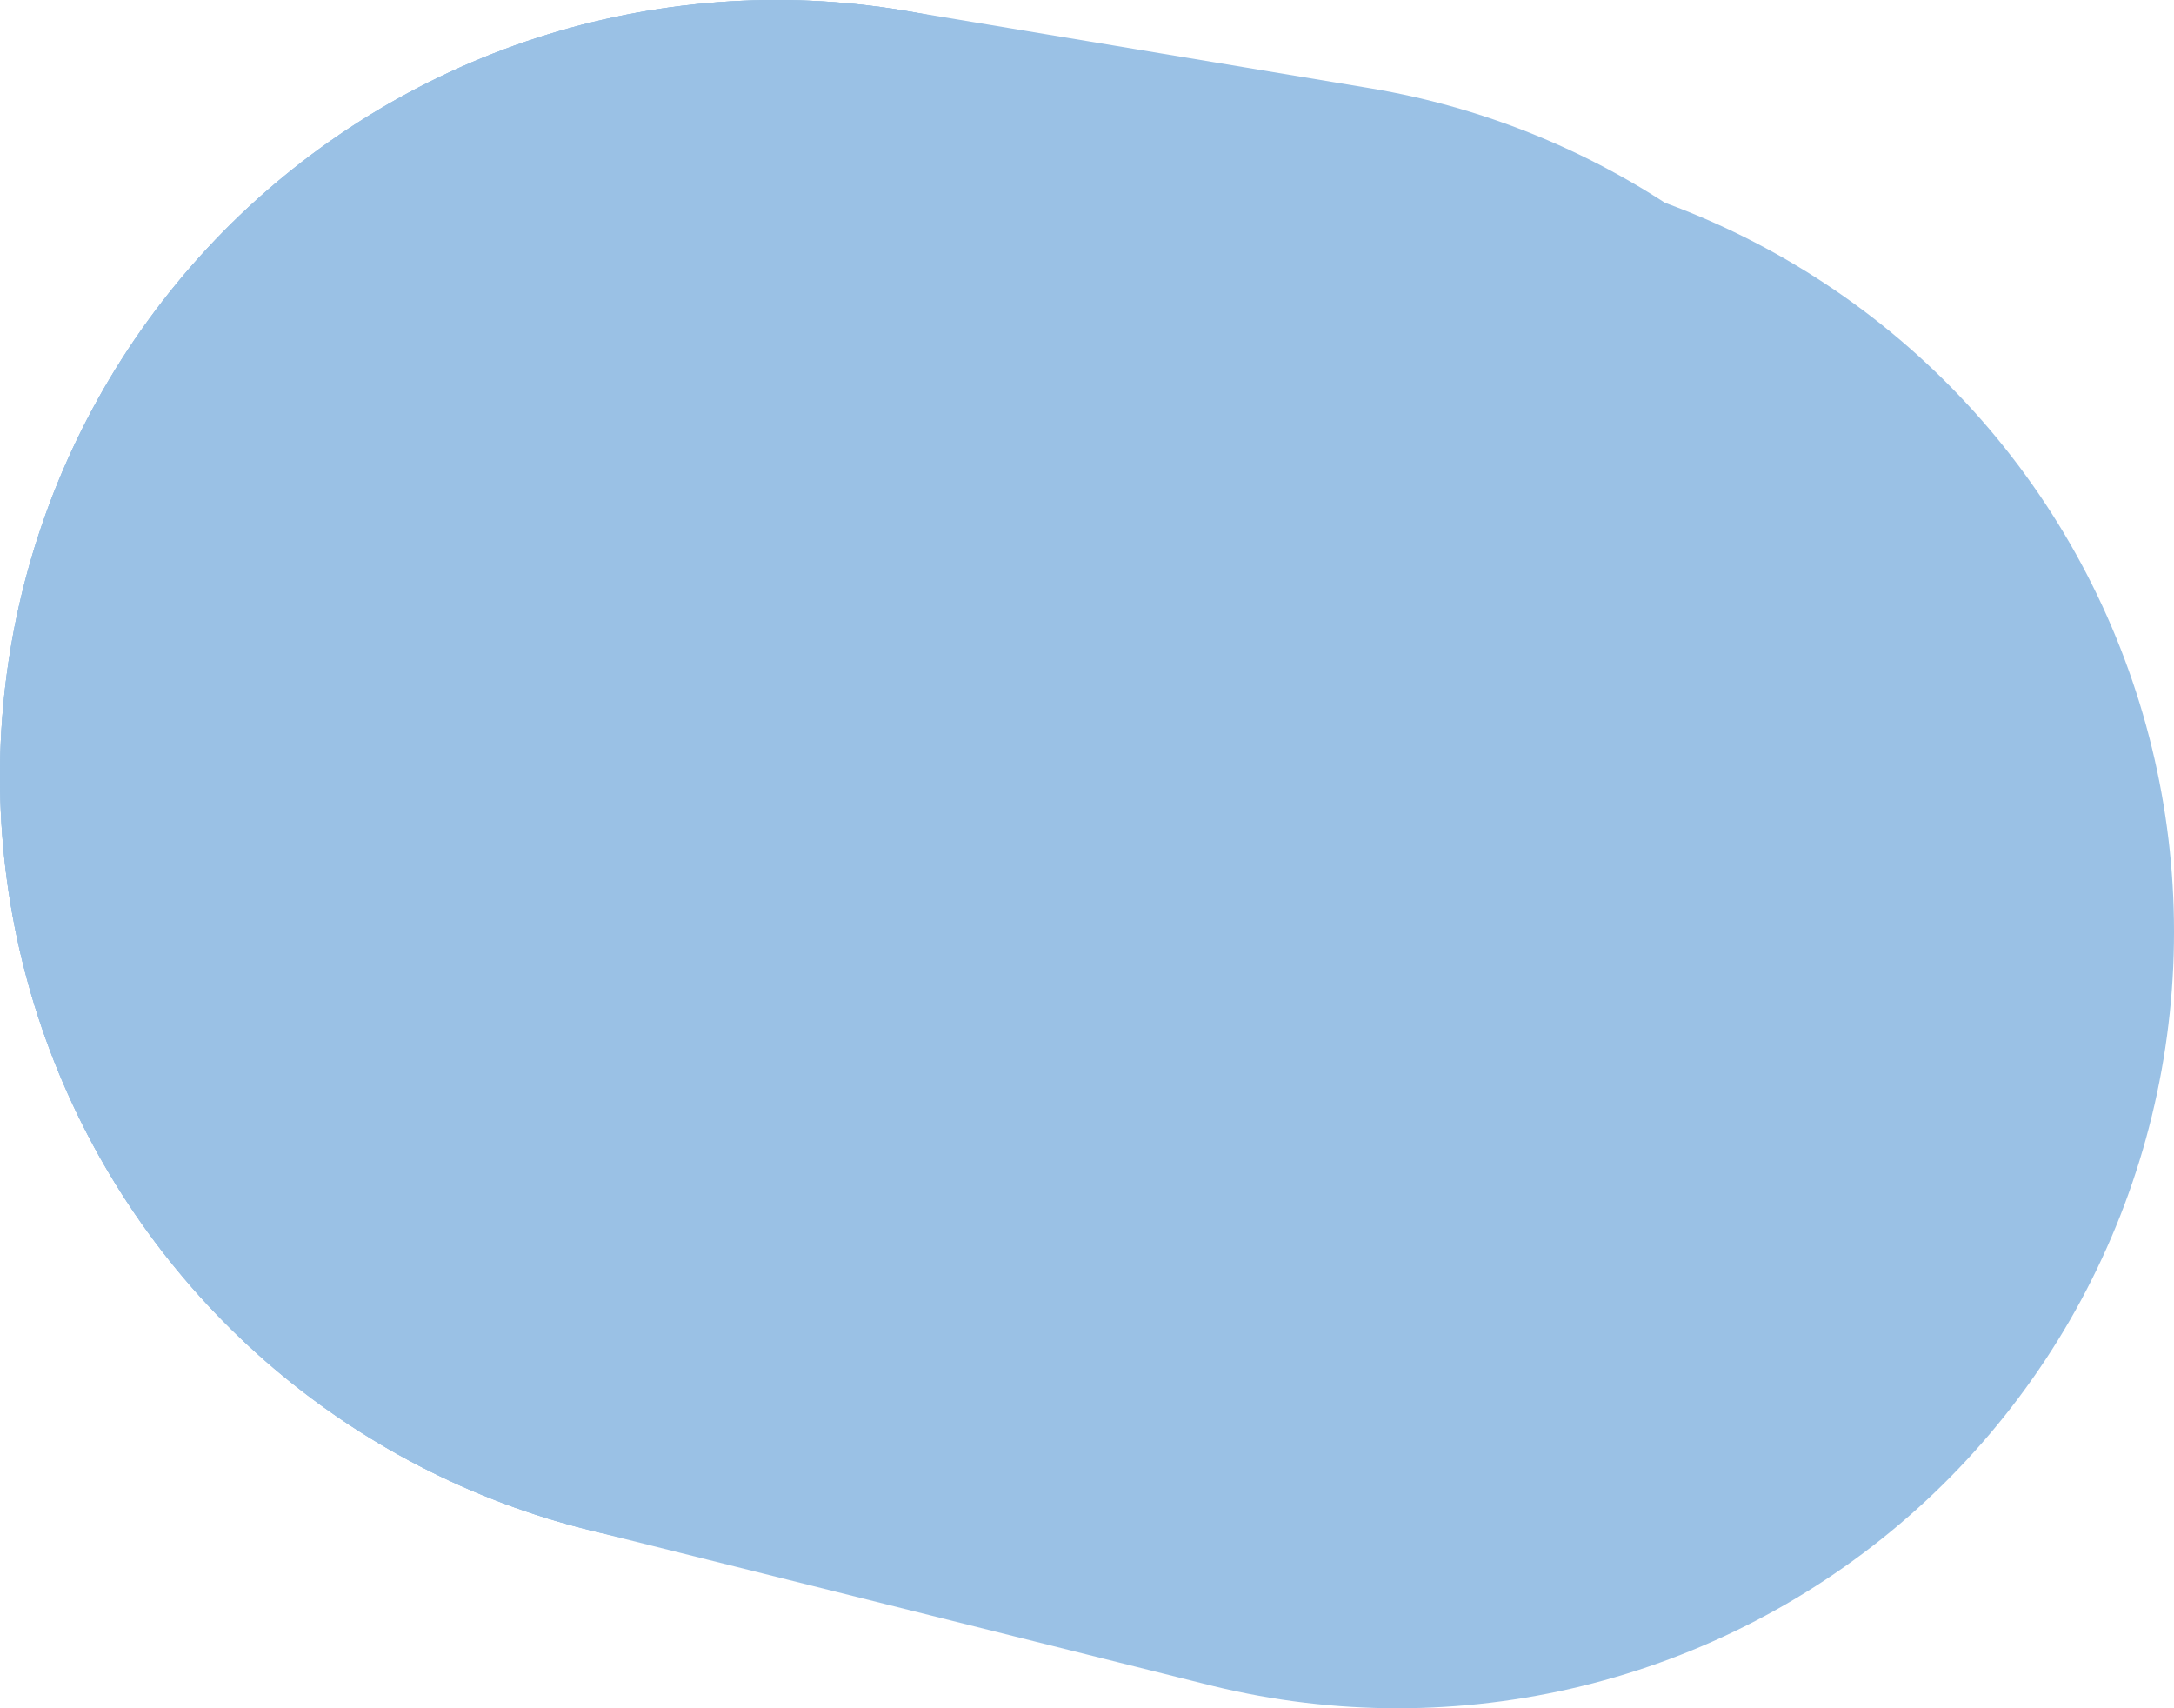
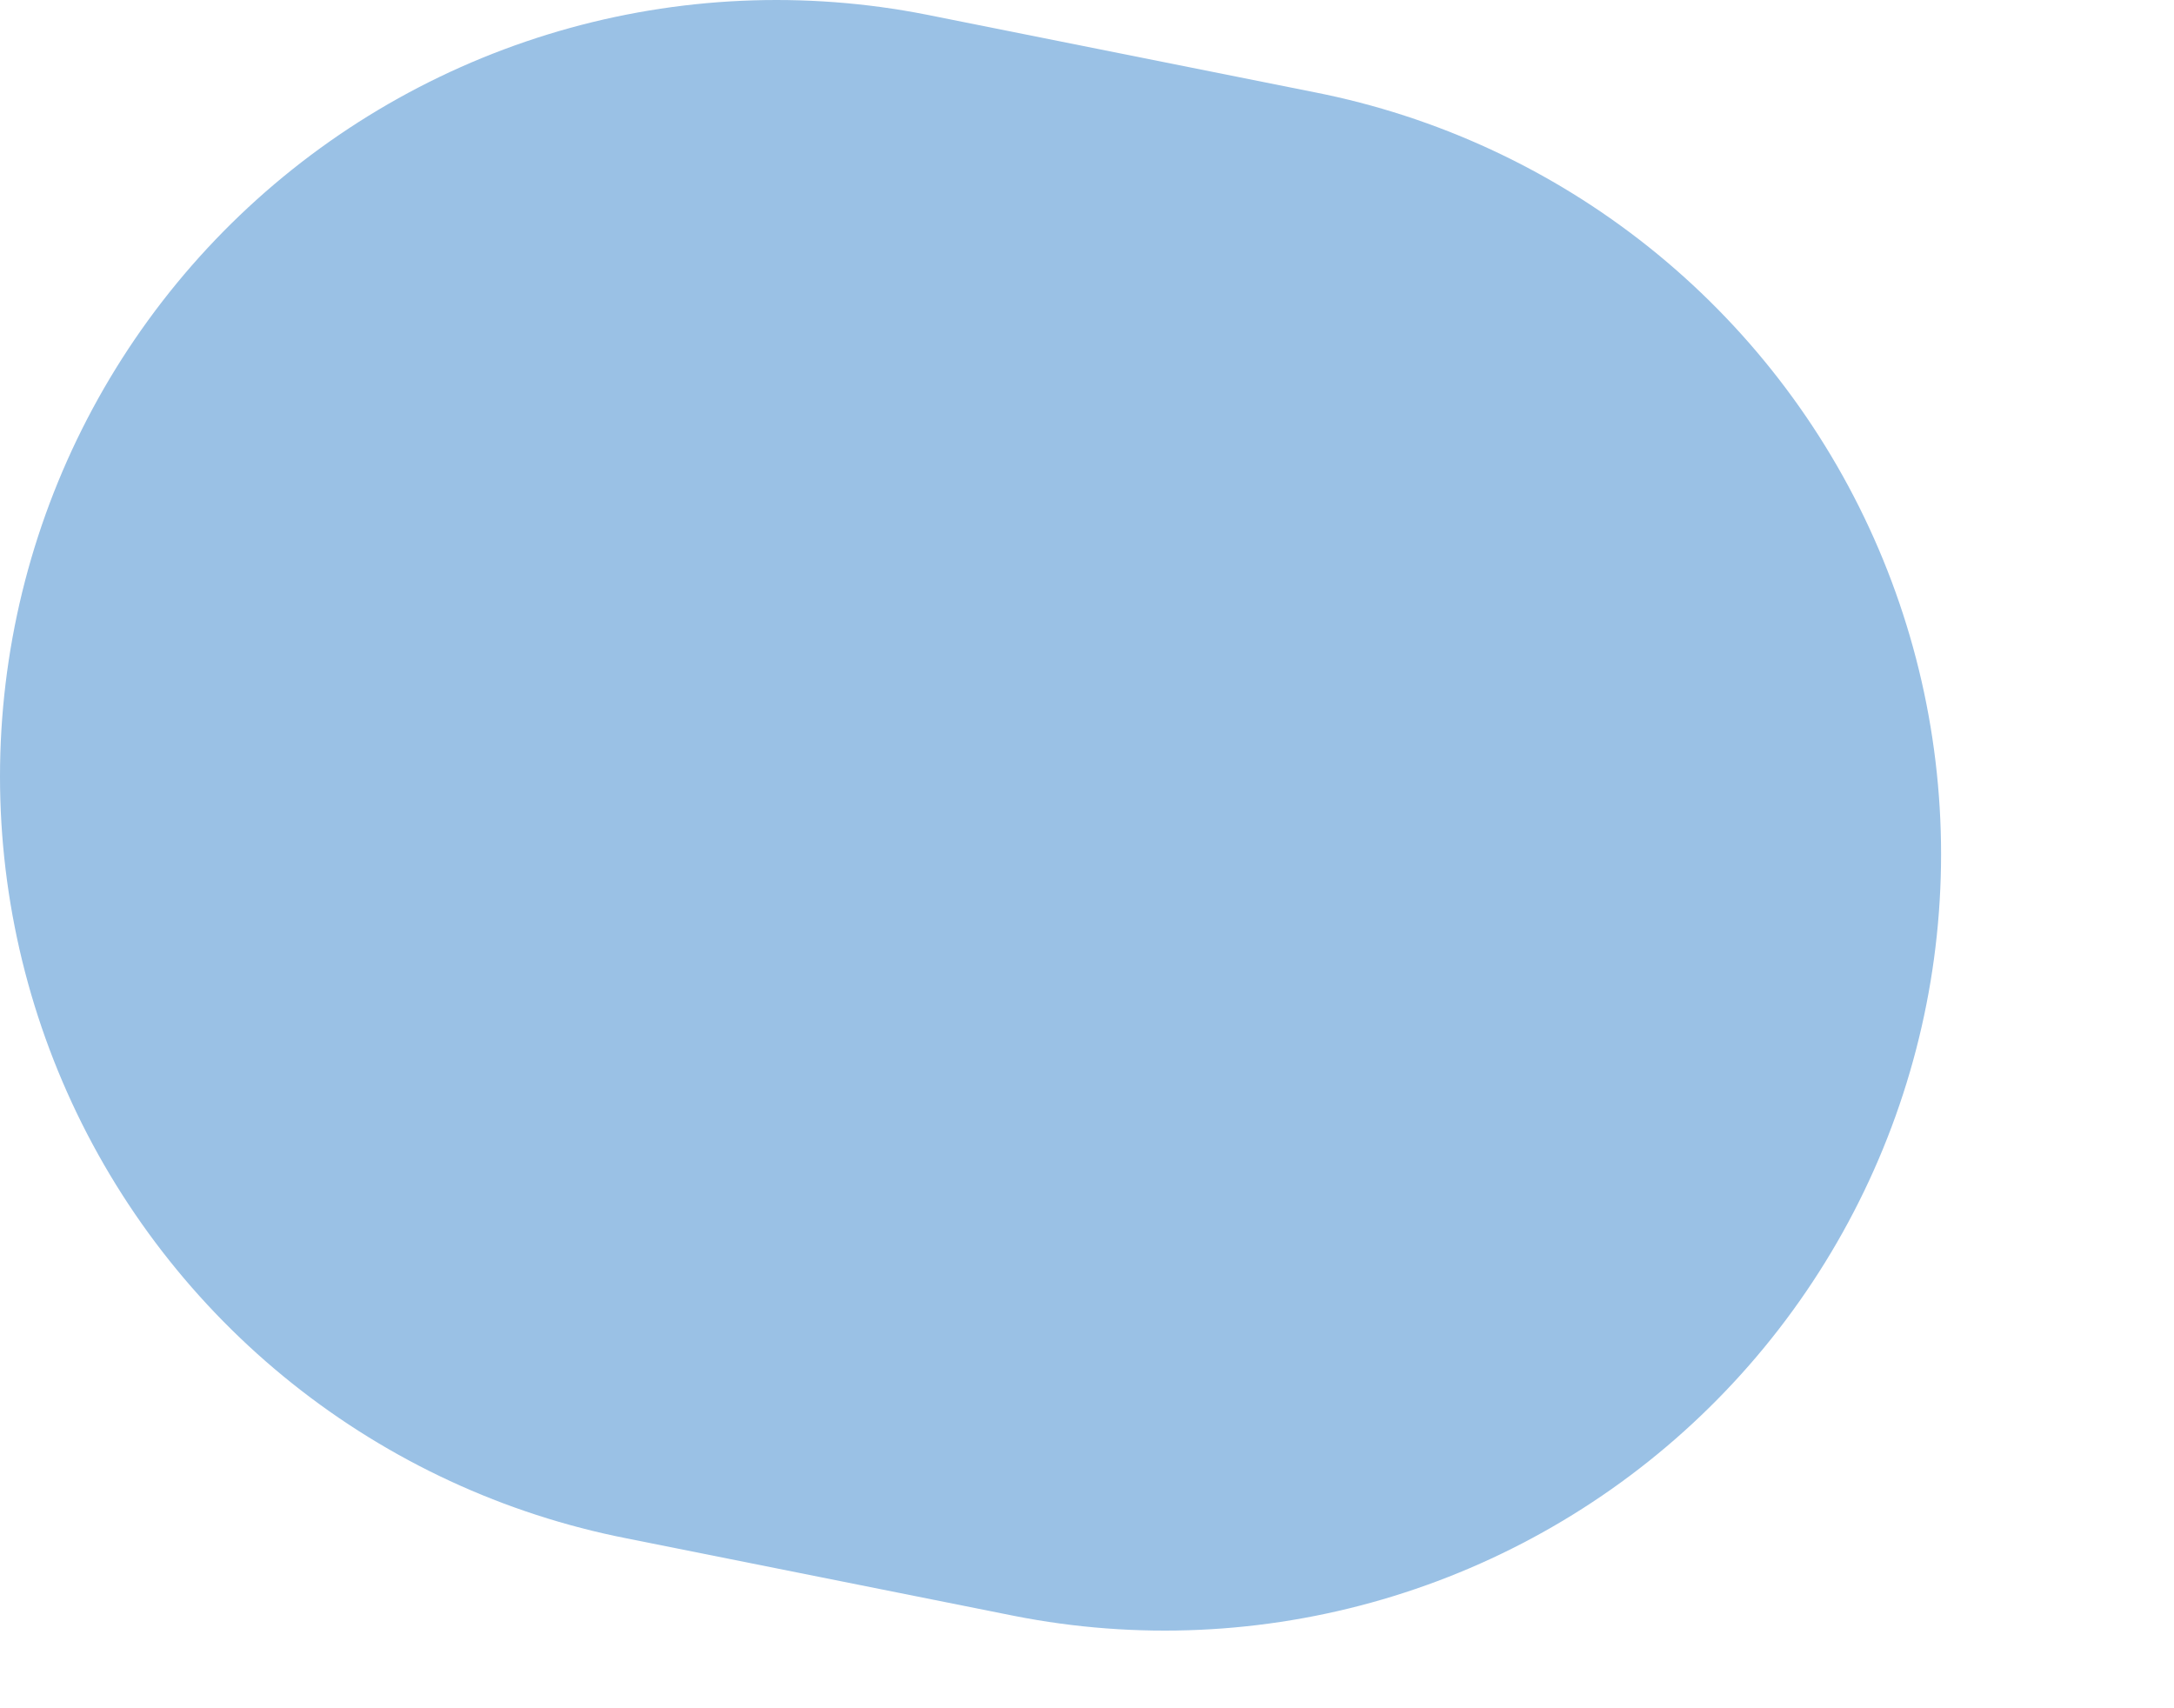
<svg xmlns="http://www.w3.org/2000/svg" height="1.1px" width="1.4px">
  <g transform="matrix(1.0, 0.0, 0.0, 1.0, 0.4, 0.0)">
-     <path d="M0.1 0.5 L0.4 0.55" fill="none" stroke="#9ac1e5" stroke-linecap="round" stroke-linejoin="round" stroke-width="1.0" />
    <path d="M0.1 0.5 L0.35 0.55" fill="none" stroke="#9ac1e5" stroke-linecap="round" stroke-linejoin="round" stroke-width="1.0" />
-     <path d="M0.1 0.5 L0.5 0.6" fill="none" stroke="#9ac1e5" stroke-linecap="round" stroke-linejoin="round" stroke-width="1.0" />
  </g>
</svg>